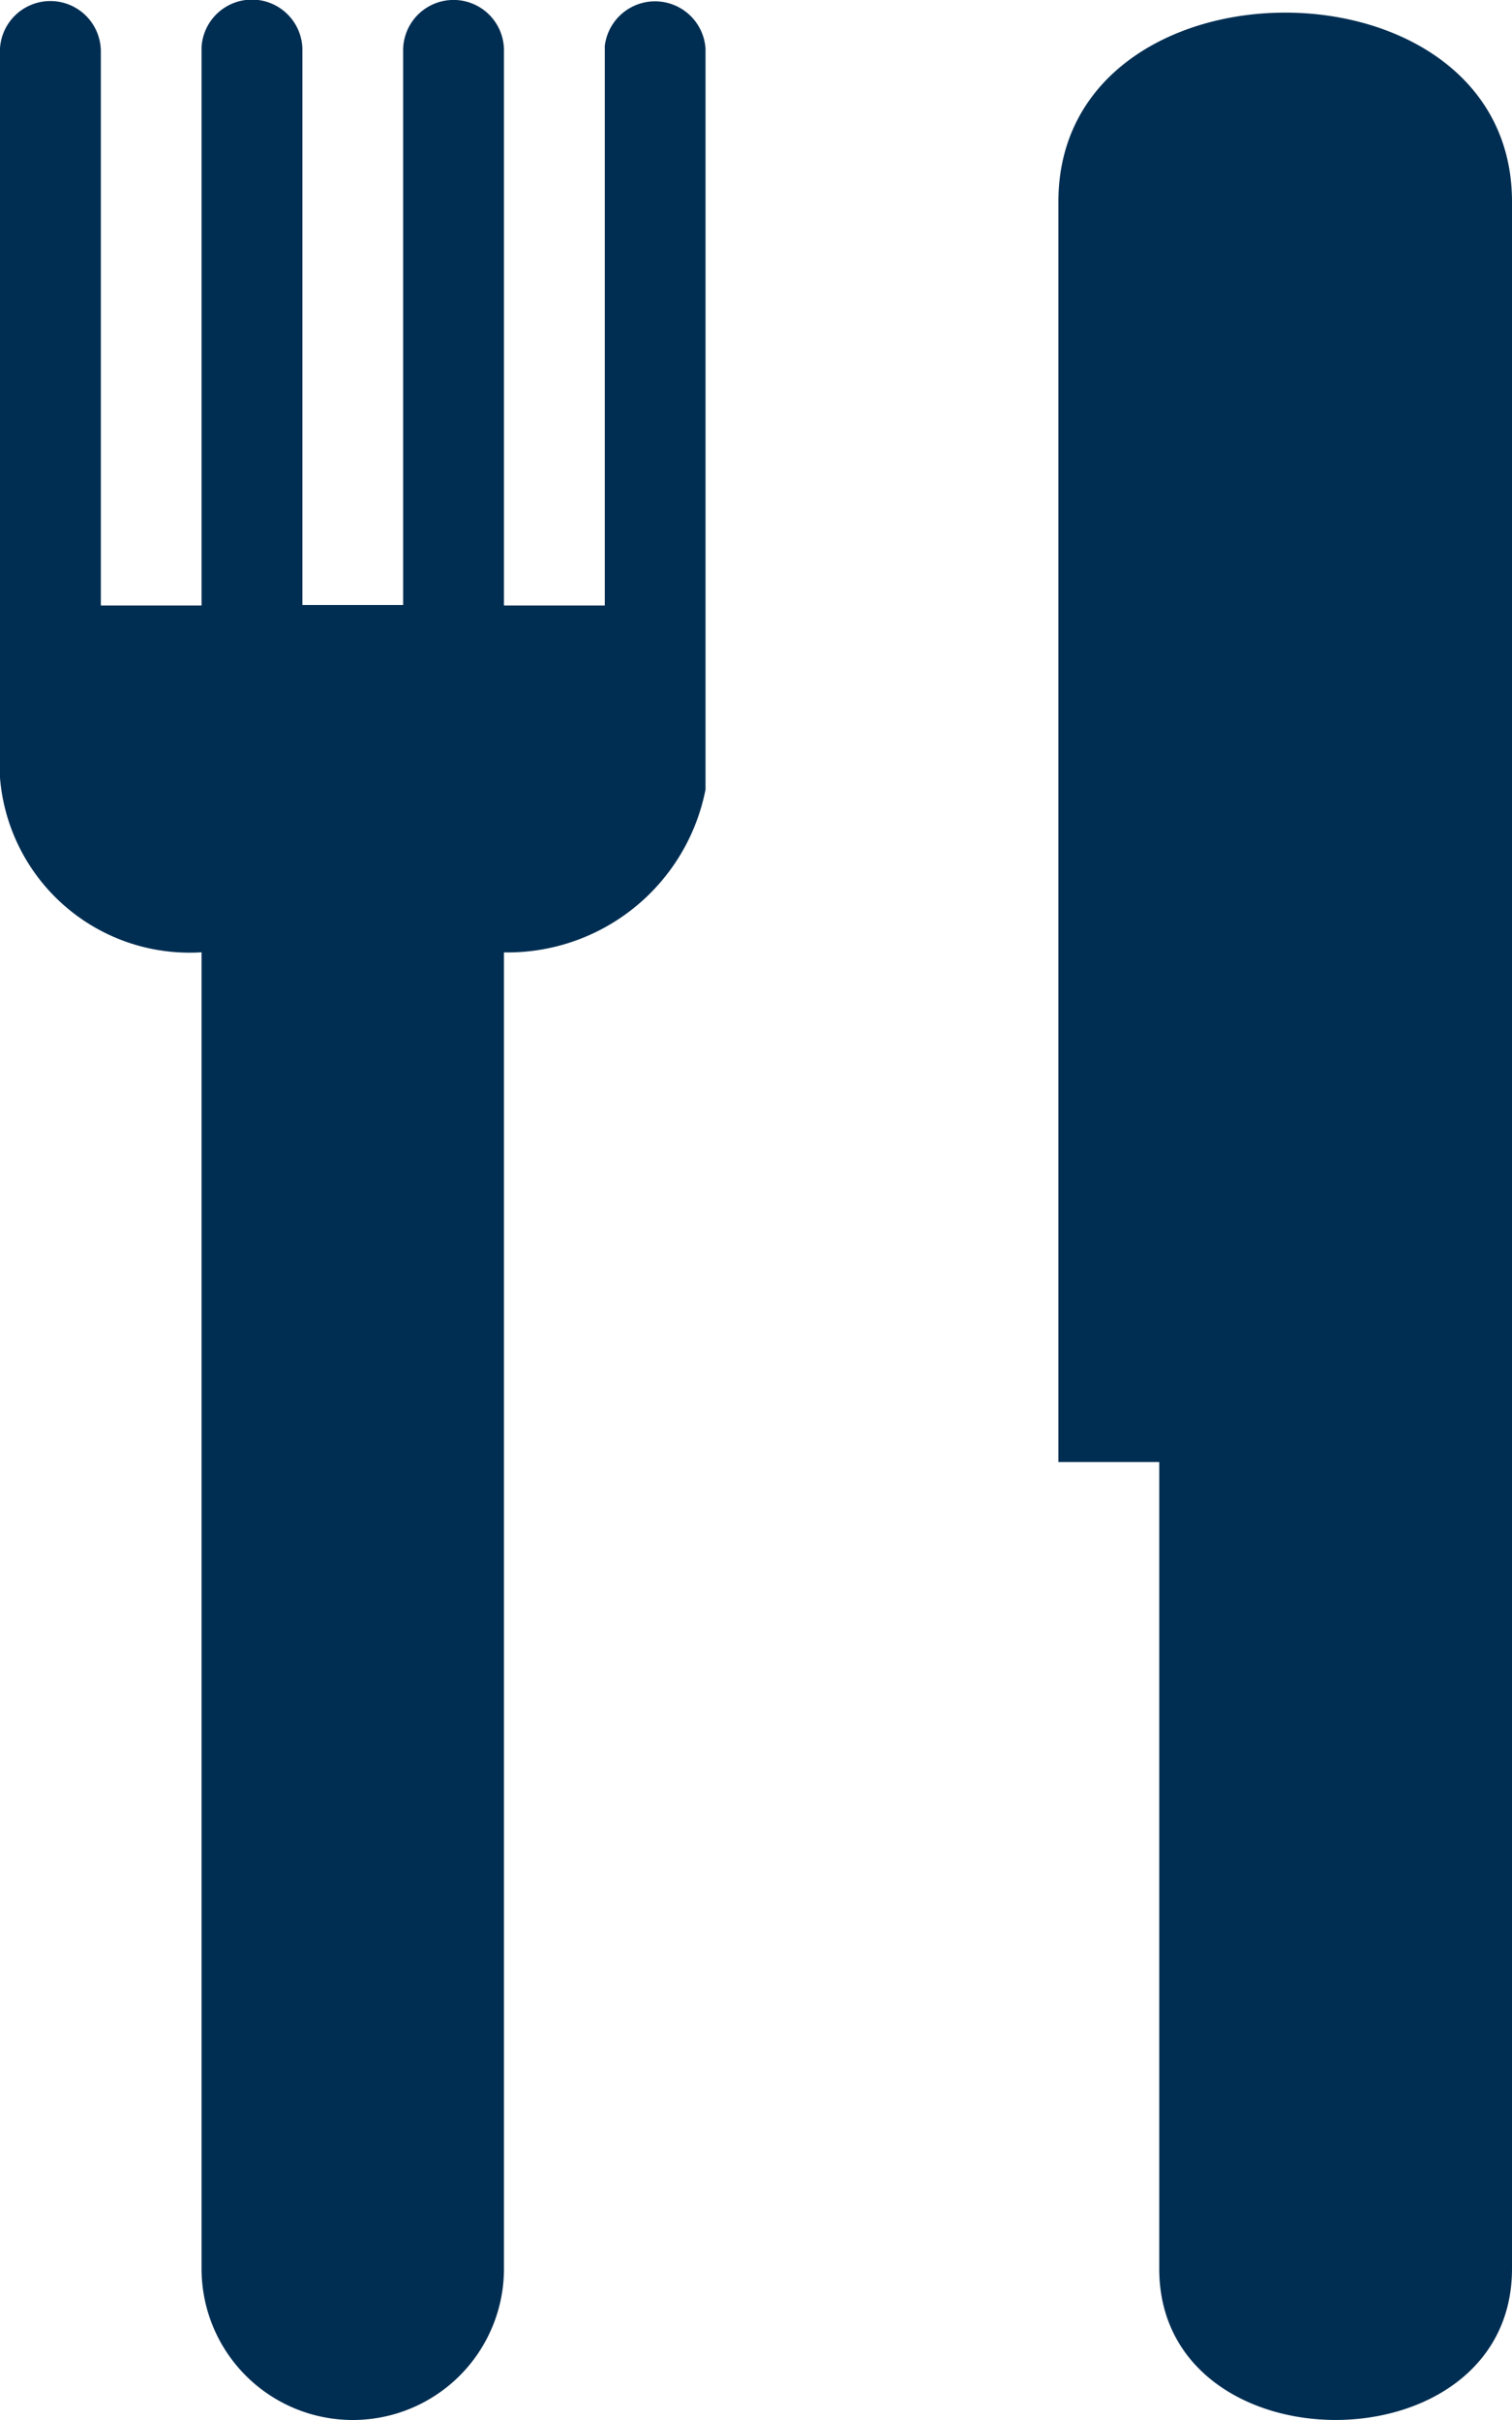
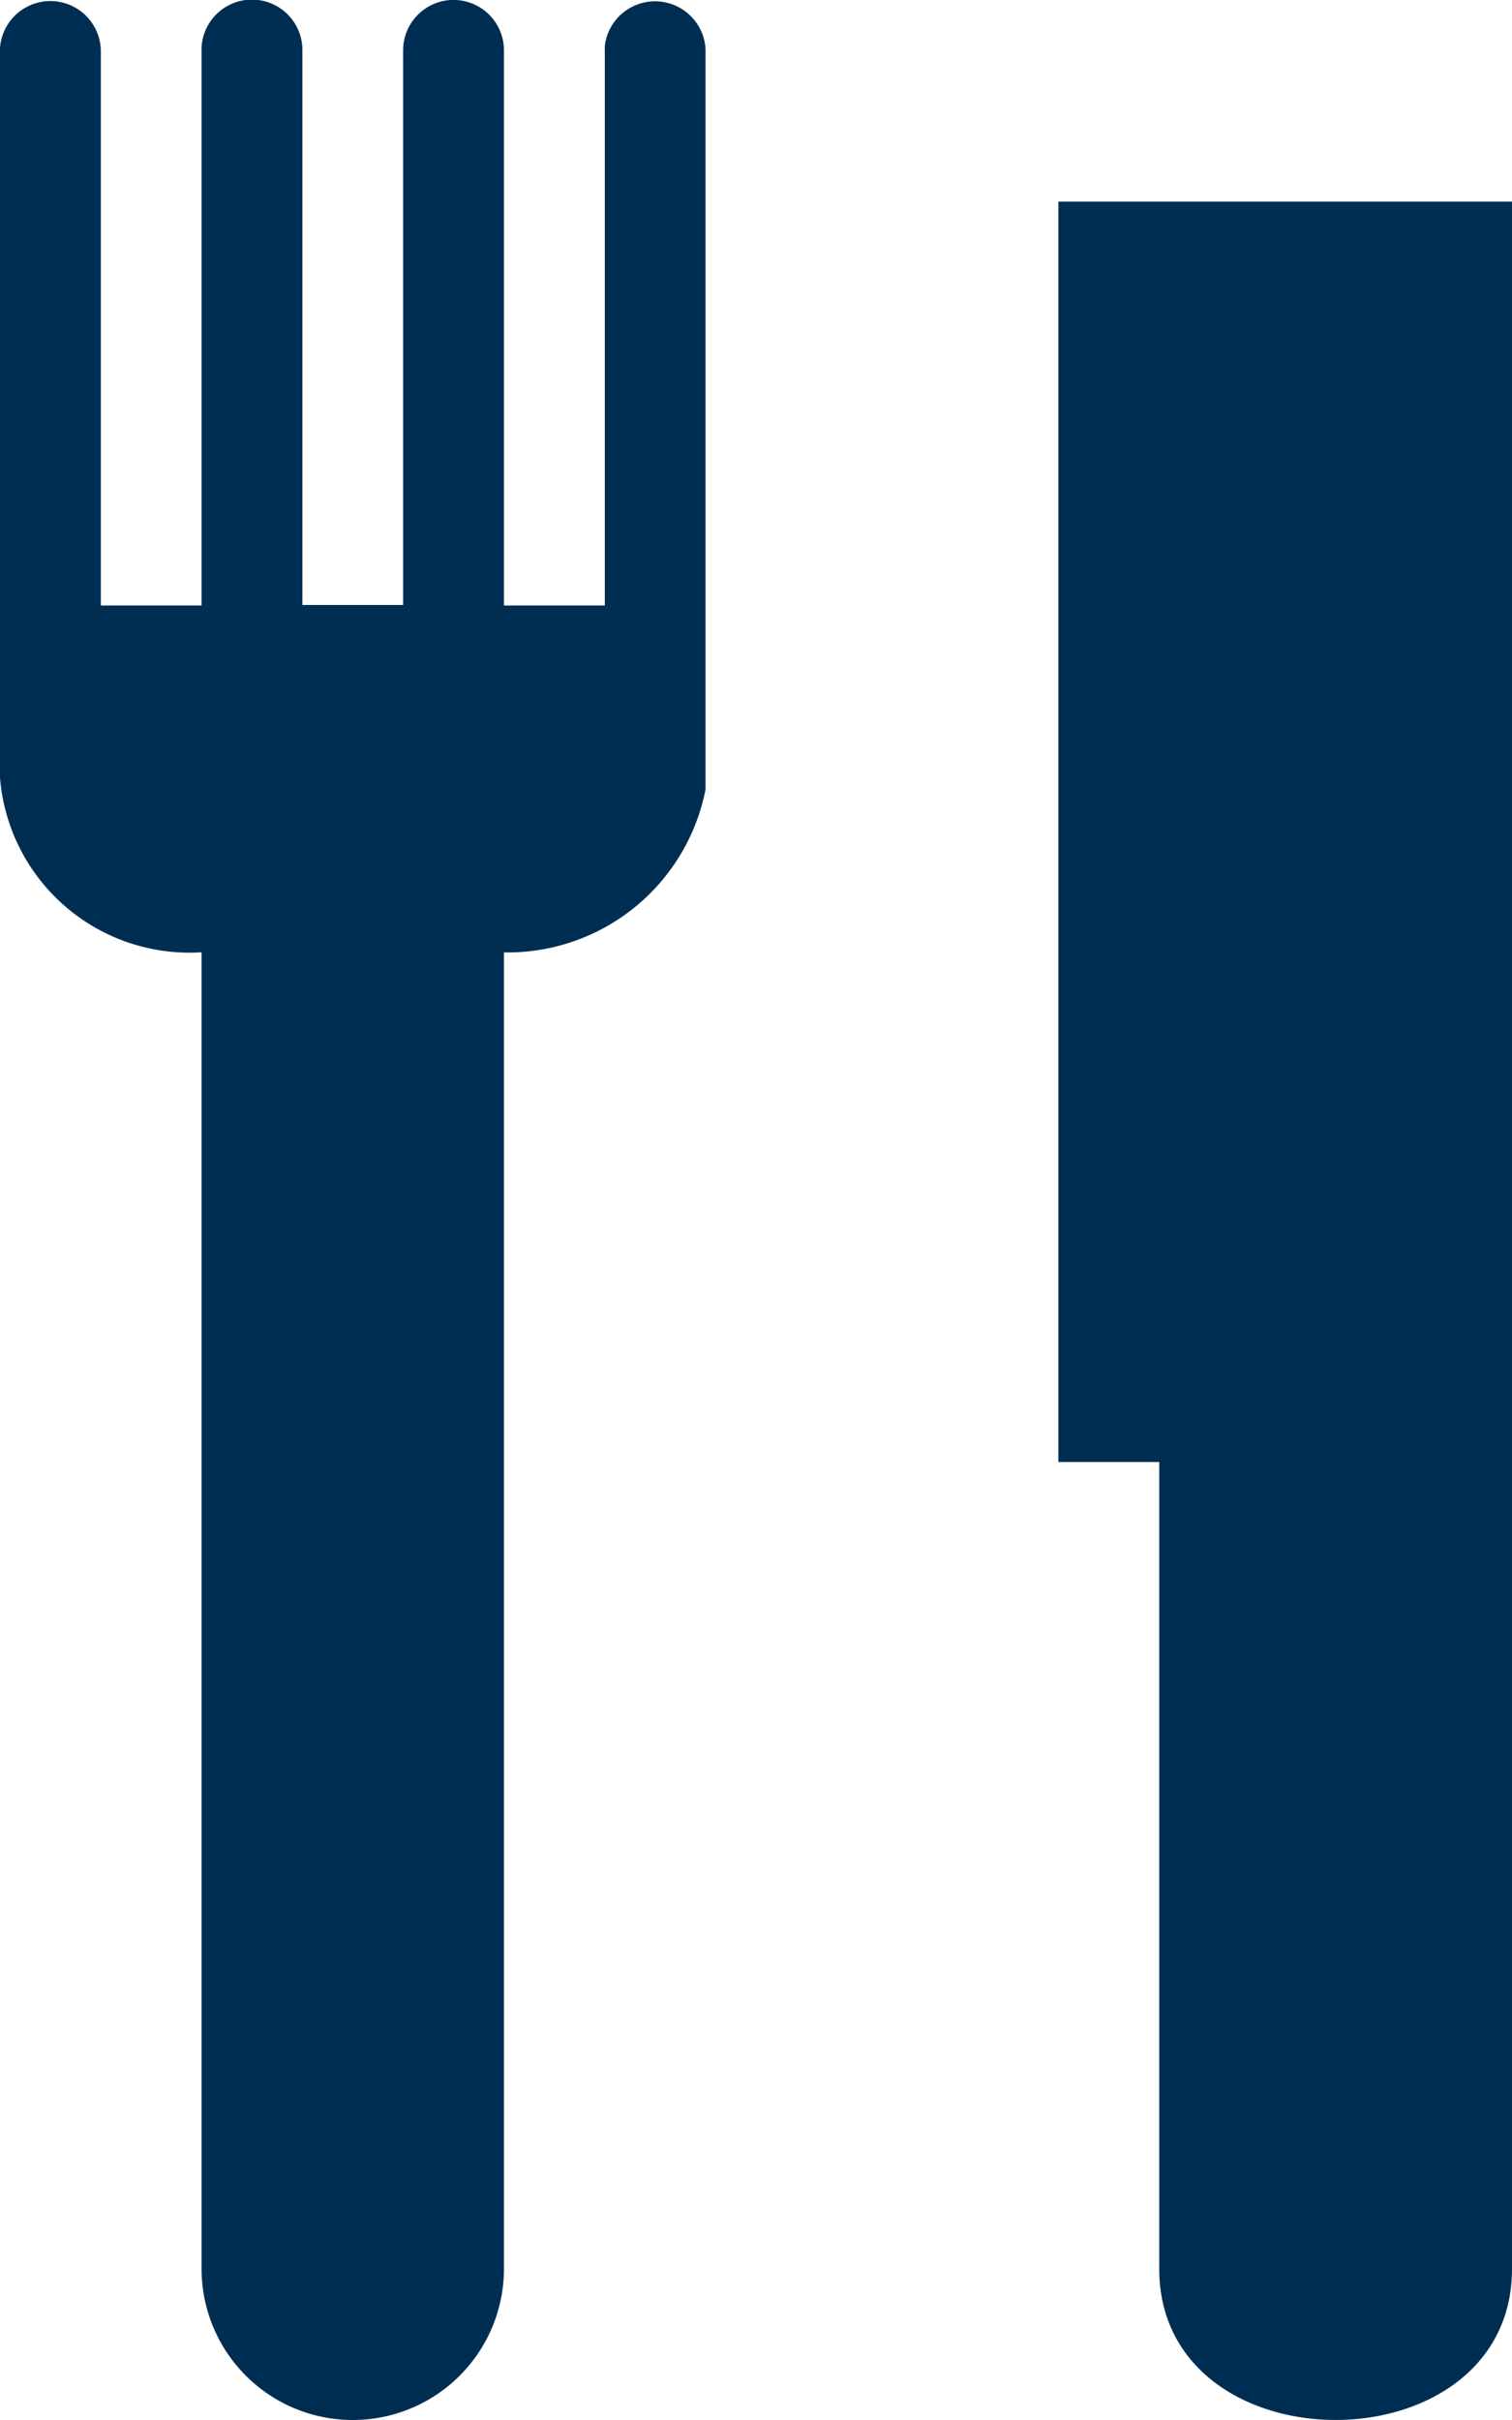
<svg xmlns="http://www.w3.org/2000/svg" width="13" height="20.8" viewBox="0 0 13 20.8">
-   <path id="Icon_map-restaurant" data-name="Icon map-restaurant" d="M12.4,1.124v4.8h-.867V1.153a.433.433,0,0,0-.867,0V5.92H9.8V1.138a.434.434,0,0,0-.867-.014v4.8H8.067V1.158A.434.434,0,0,0,7.2,1.134V7.405a1.635,1.635,0,0,0,1.733,1.5V20.22a1.3,1.3,0,1,0,2.6,0V8.906a1.735,1.735,0,0,0,1.733-1.4V1.138a.435.435,0,0,0-.867-.014Zm3.9,1.329V13.286h.867V20.22c0,1.733,3.033,1.733,3.033,0V2.453C20.2.287,16.3.287,16.3,2.453Z" transform="translate(-7.2 -0.72)" fill="#002e52" />
+   <path id="Icon_map-restaurant" data-name="Icon map-restaurant" d="M12.4,1.124v4.8h-.867V1.153a.433.433,0,0,0-.867,0V5.92H9.8V1.138a.434.434,0,0,0-.867-.014v4.8H8.067V1.158A.434.434,0,0,0,7.2,1.134V7.405a1.635,1.635,0,0,0,1.733,1.5V20.22a1.3,1.3,0,1,0,2.6,0V8.906a1.735,1.735,0,0,0,1.733-1.4V1.138a.435.435,0,0,0-.867-.014Zm3.9,1.329V13.286h.867V20.22c0,1.733,3.033,1.733,3.033,0V2.453Z" transform="translate(-7.2 -0.72)" fill="#002e52" />
</svg>